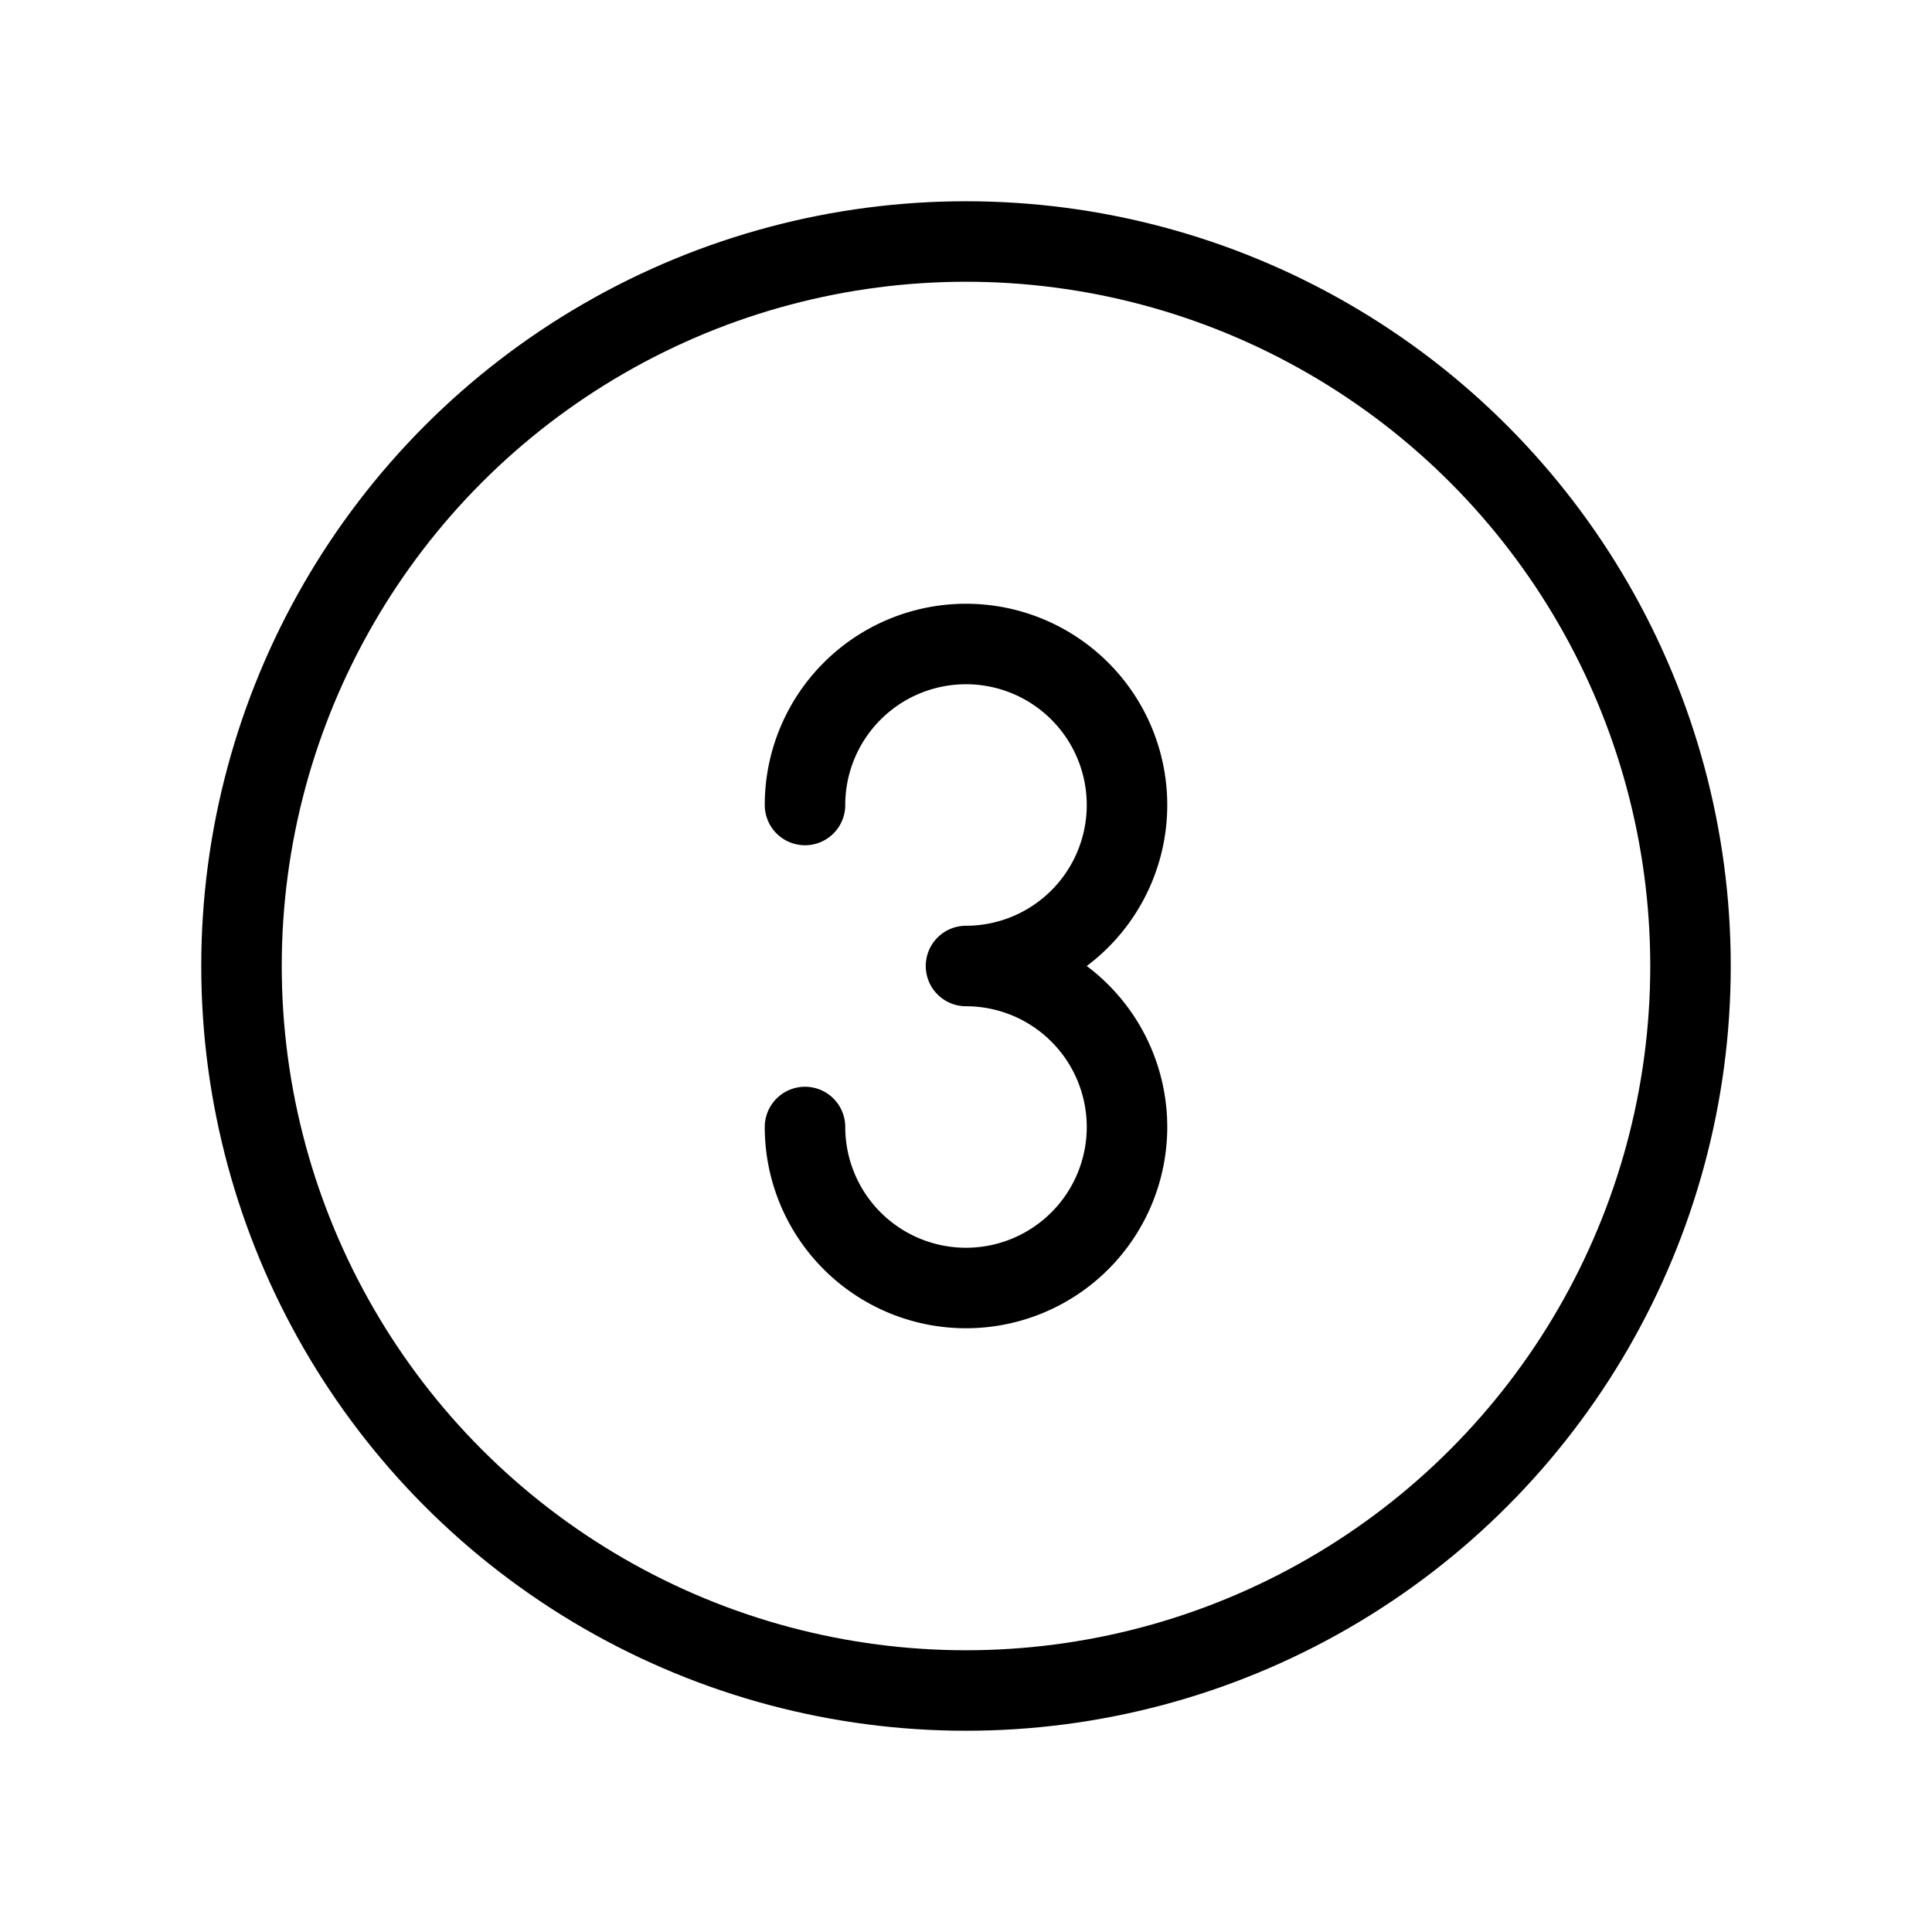
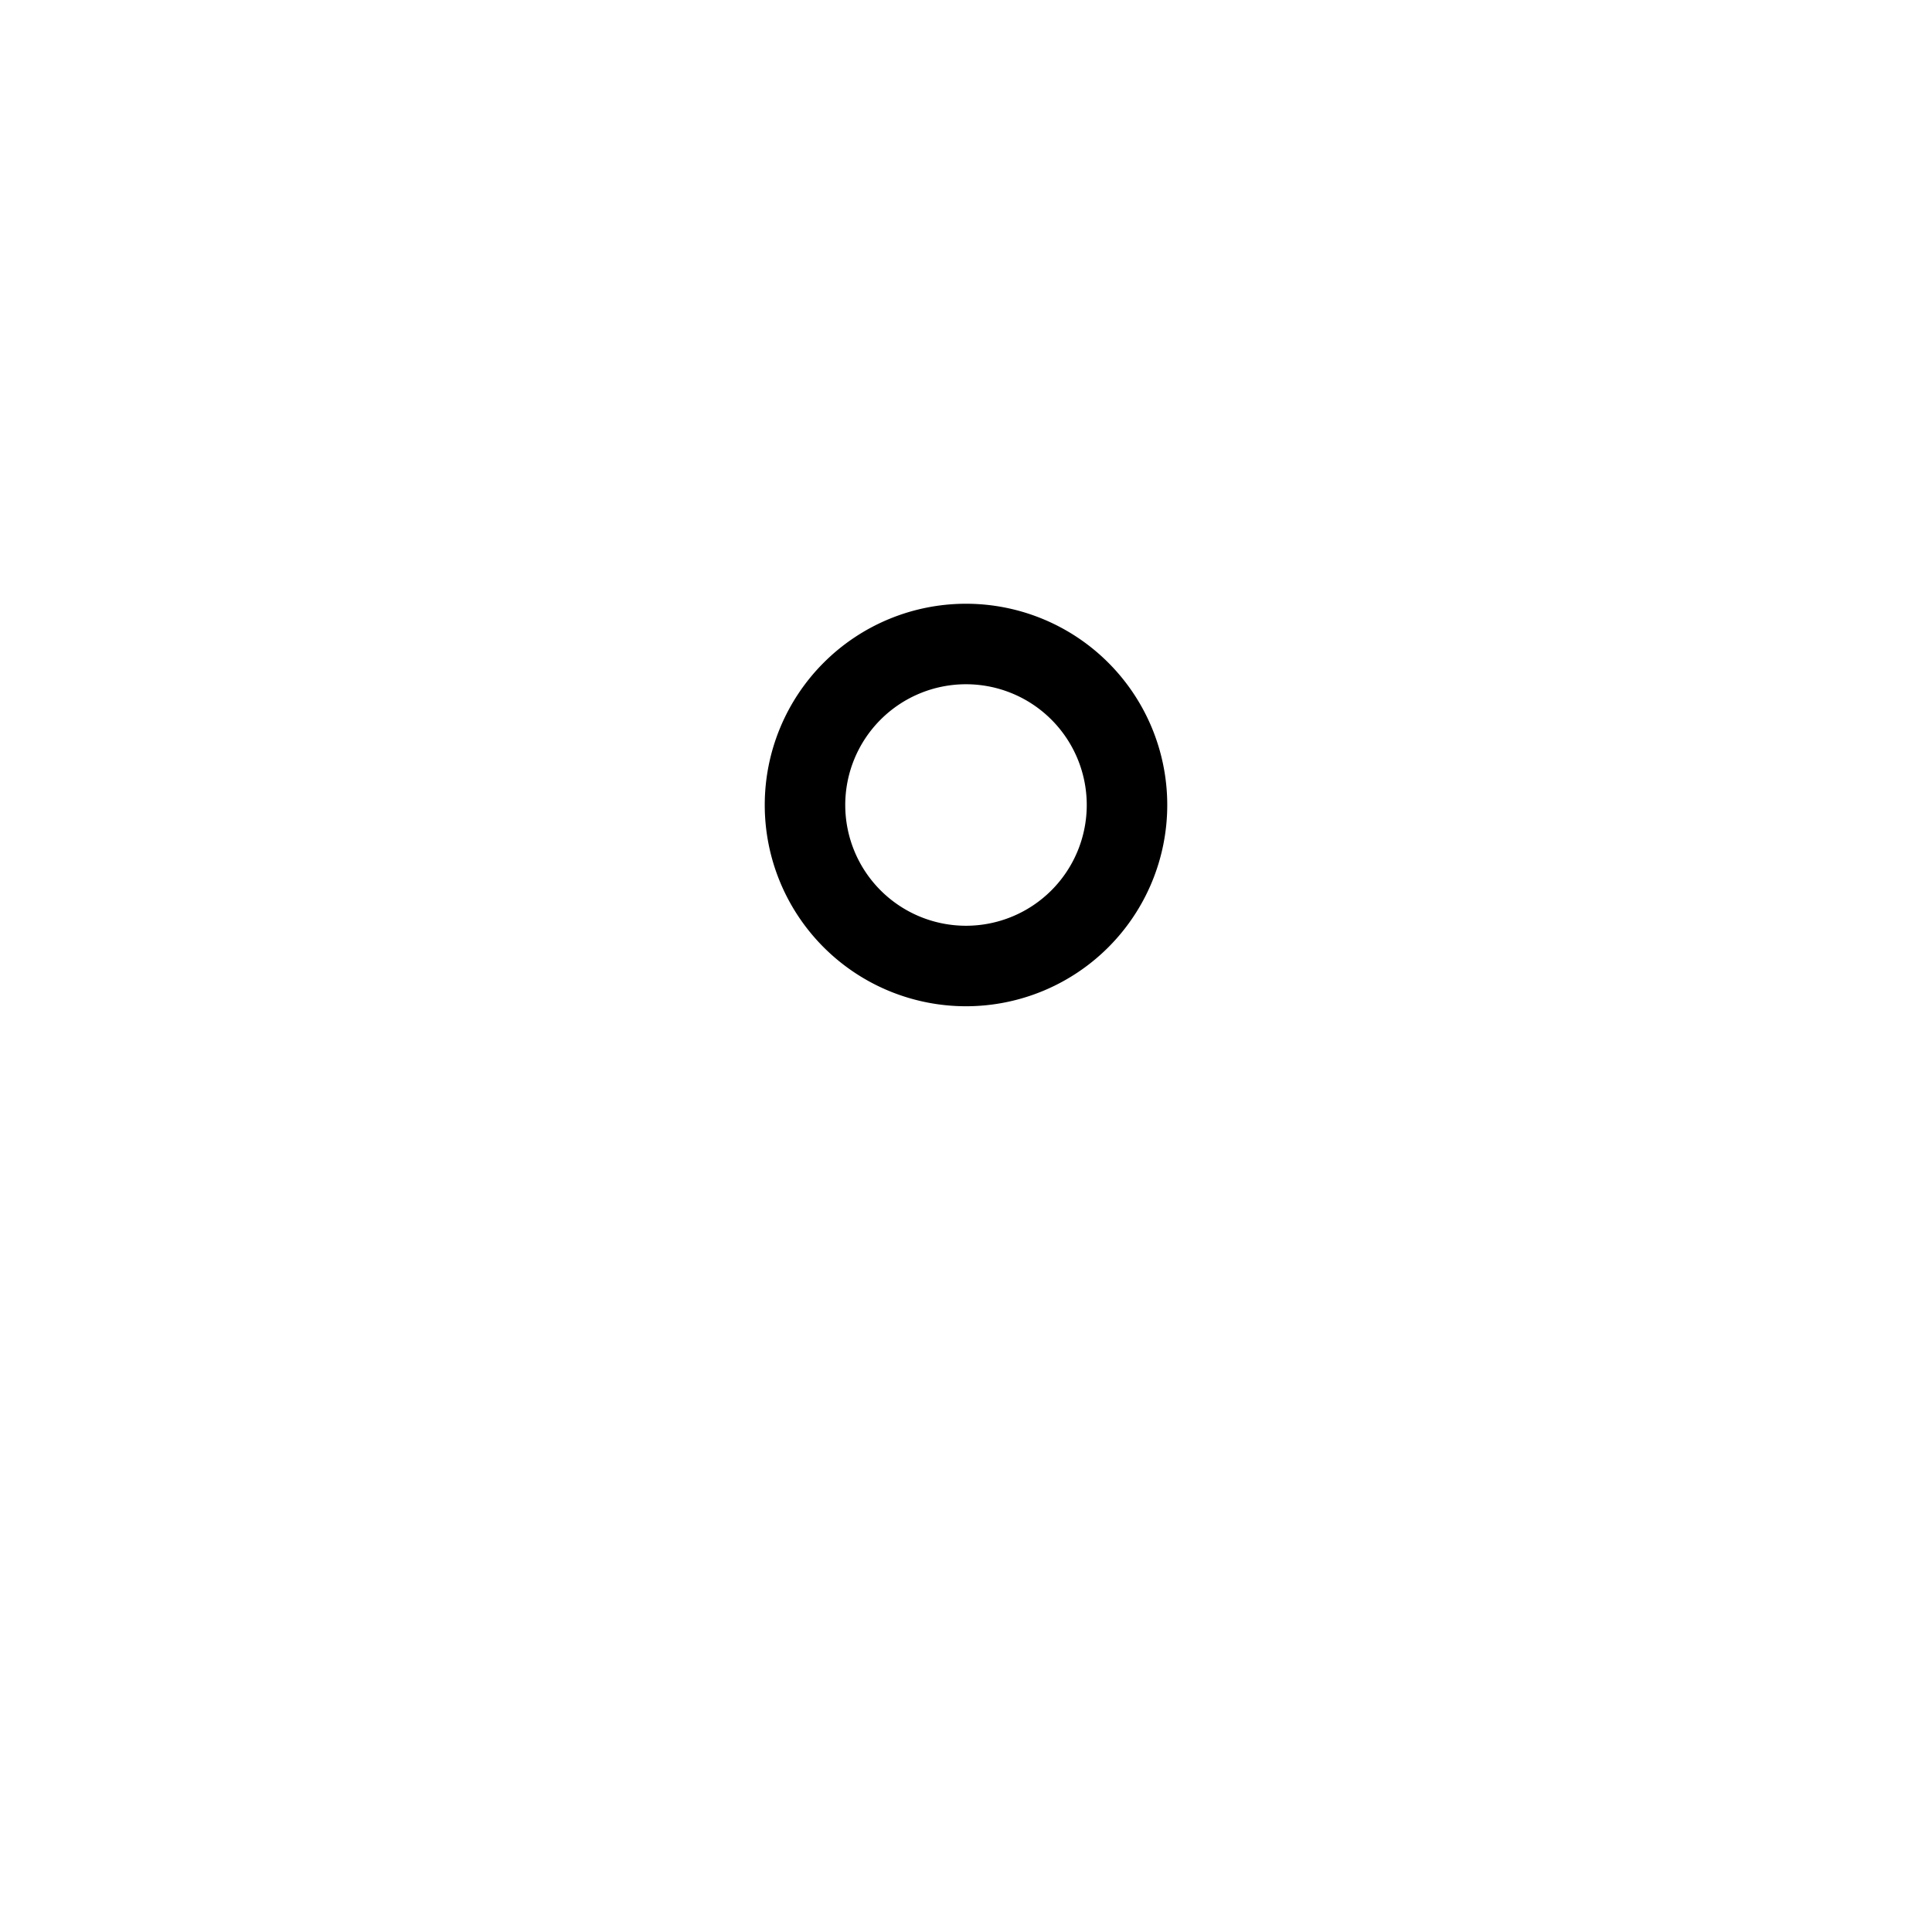
<svg xmlns="http://www.w3.org/2000/svg" width="24" height="24" viewbox="0 0 24 24" stroke-width="1" stroke="#000" fill="none" stroke-linecap="round" stroke-linejoin="round">
-   <path d="M12 12a2 2 0 1 0-2-2m0 4a2 2 0 1 0 2-2" />
-   <circle cx="12" cy="12" r="9" />
+   <path d="M12 12a2 2 0 1 0-2-2a2 2 0 1 0 2-2" />
</svg>